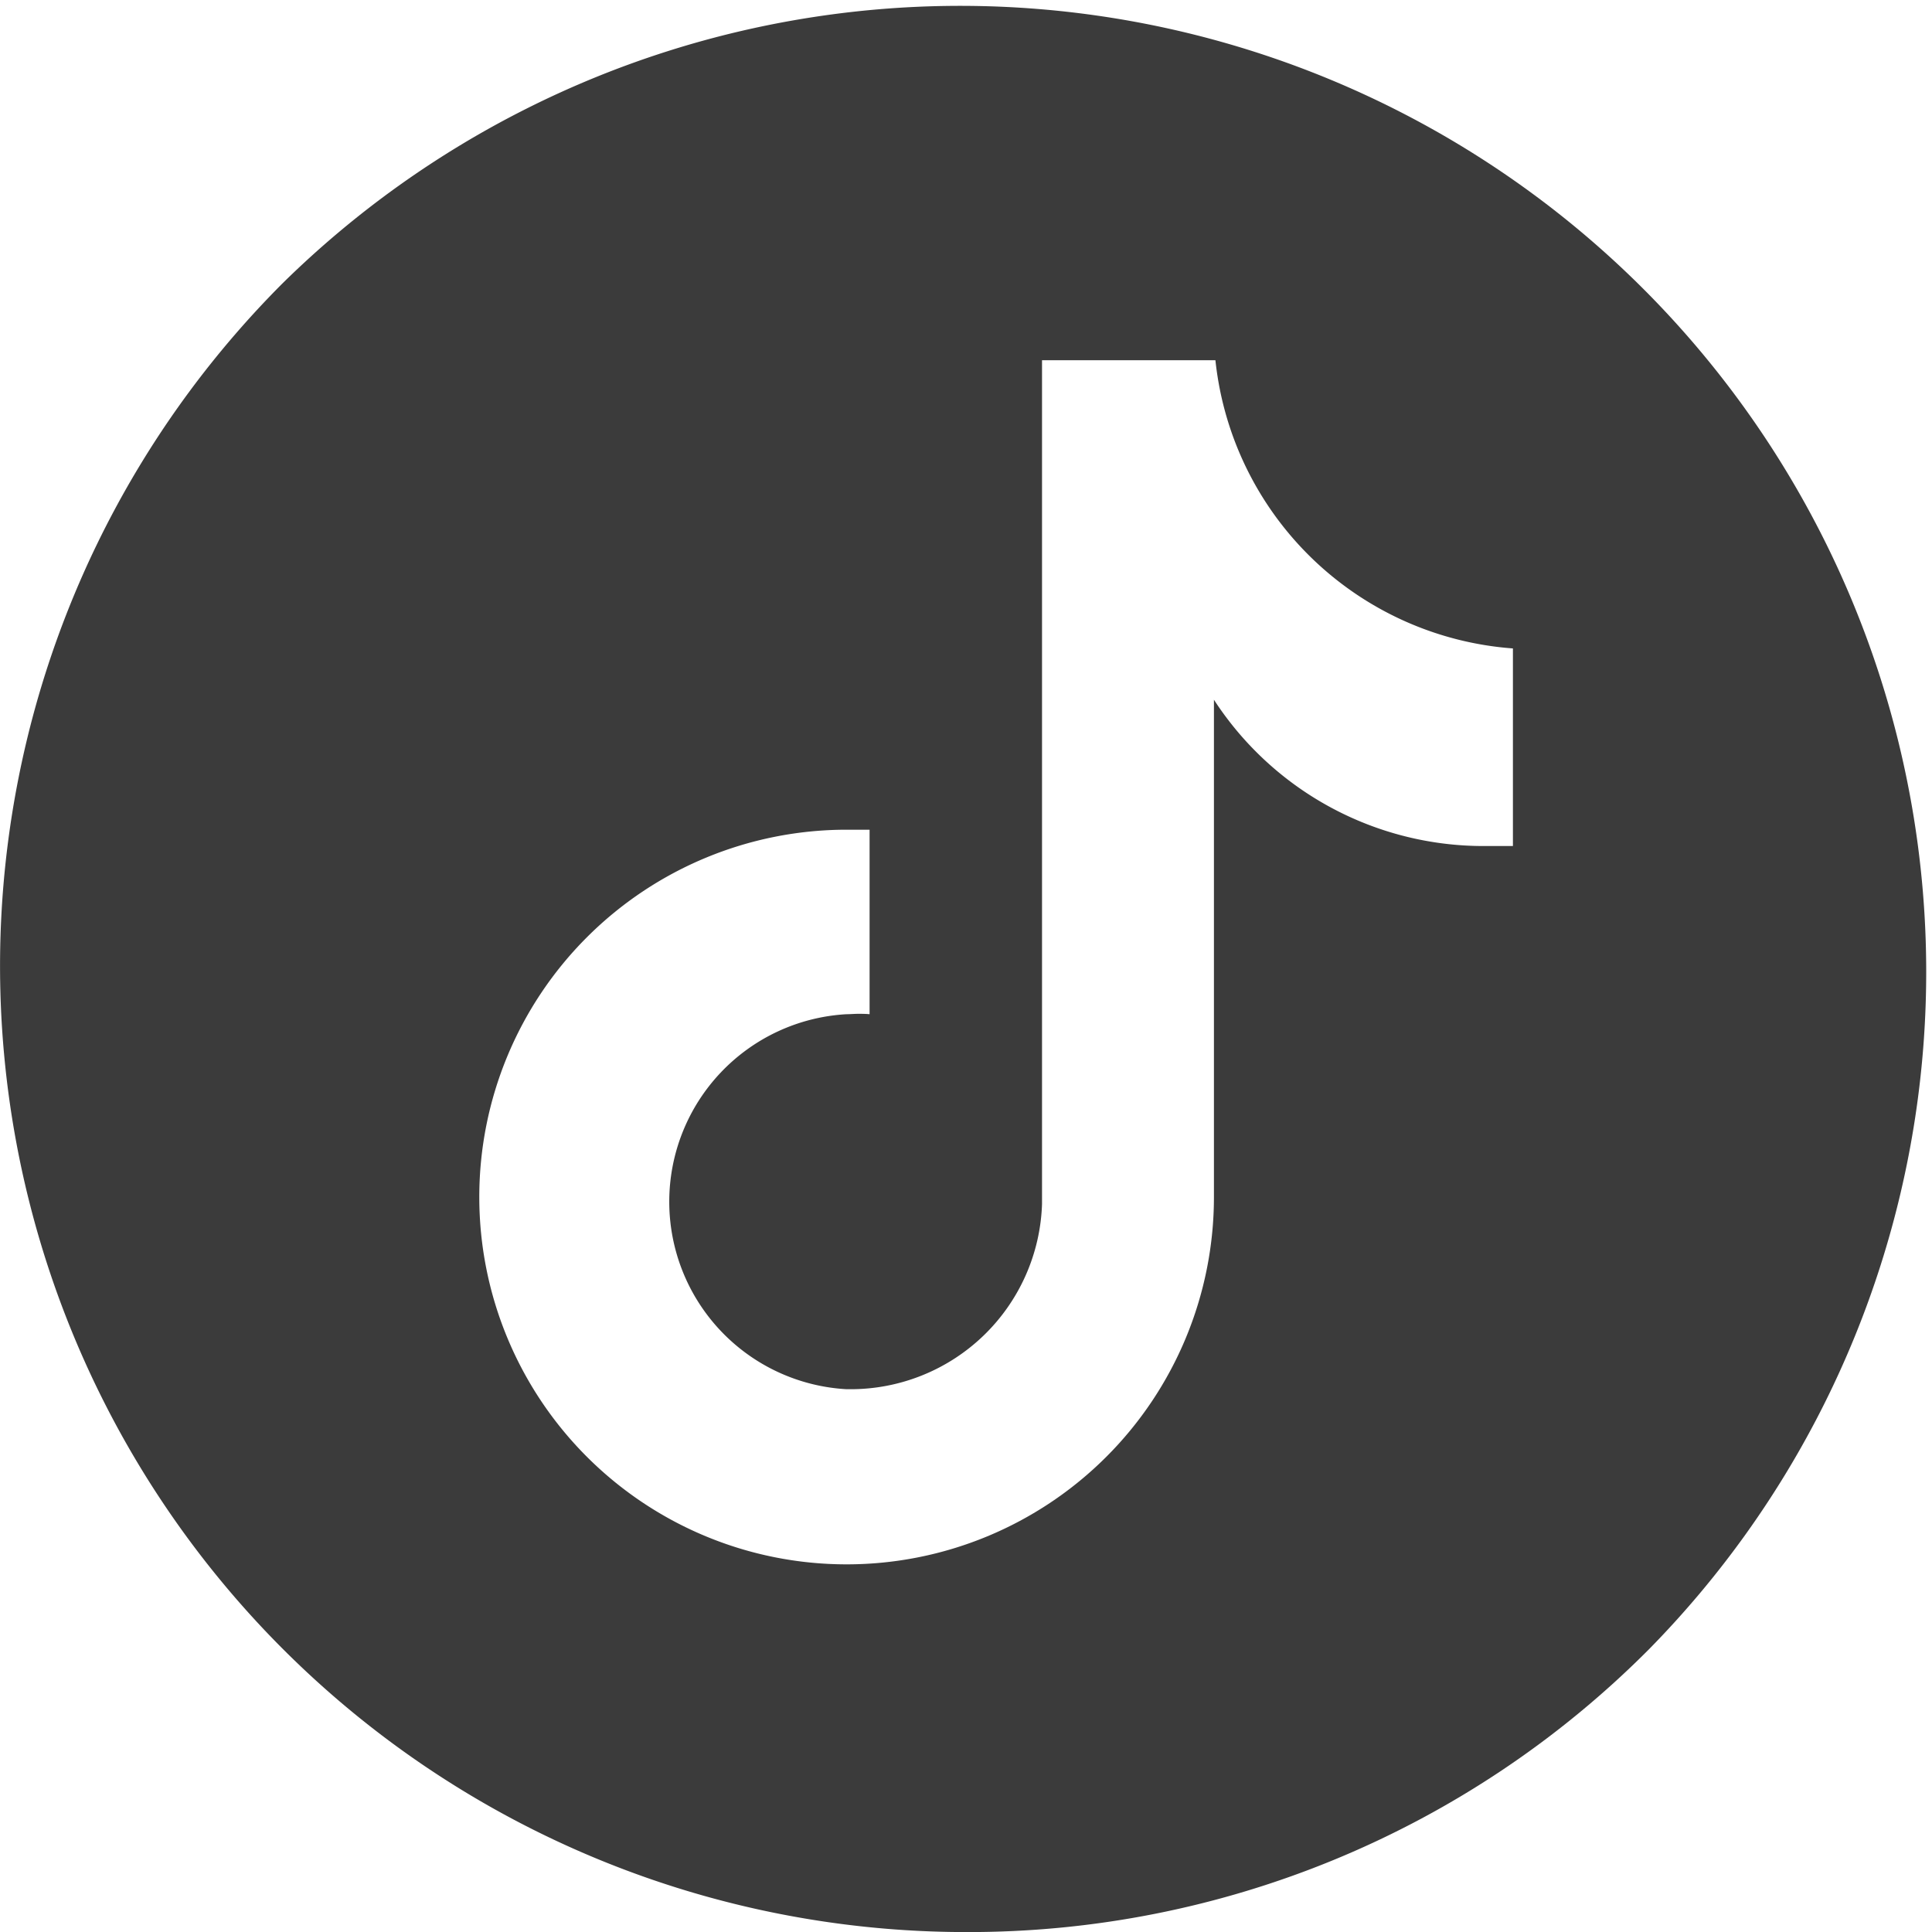
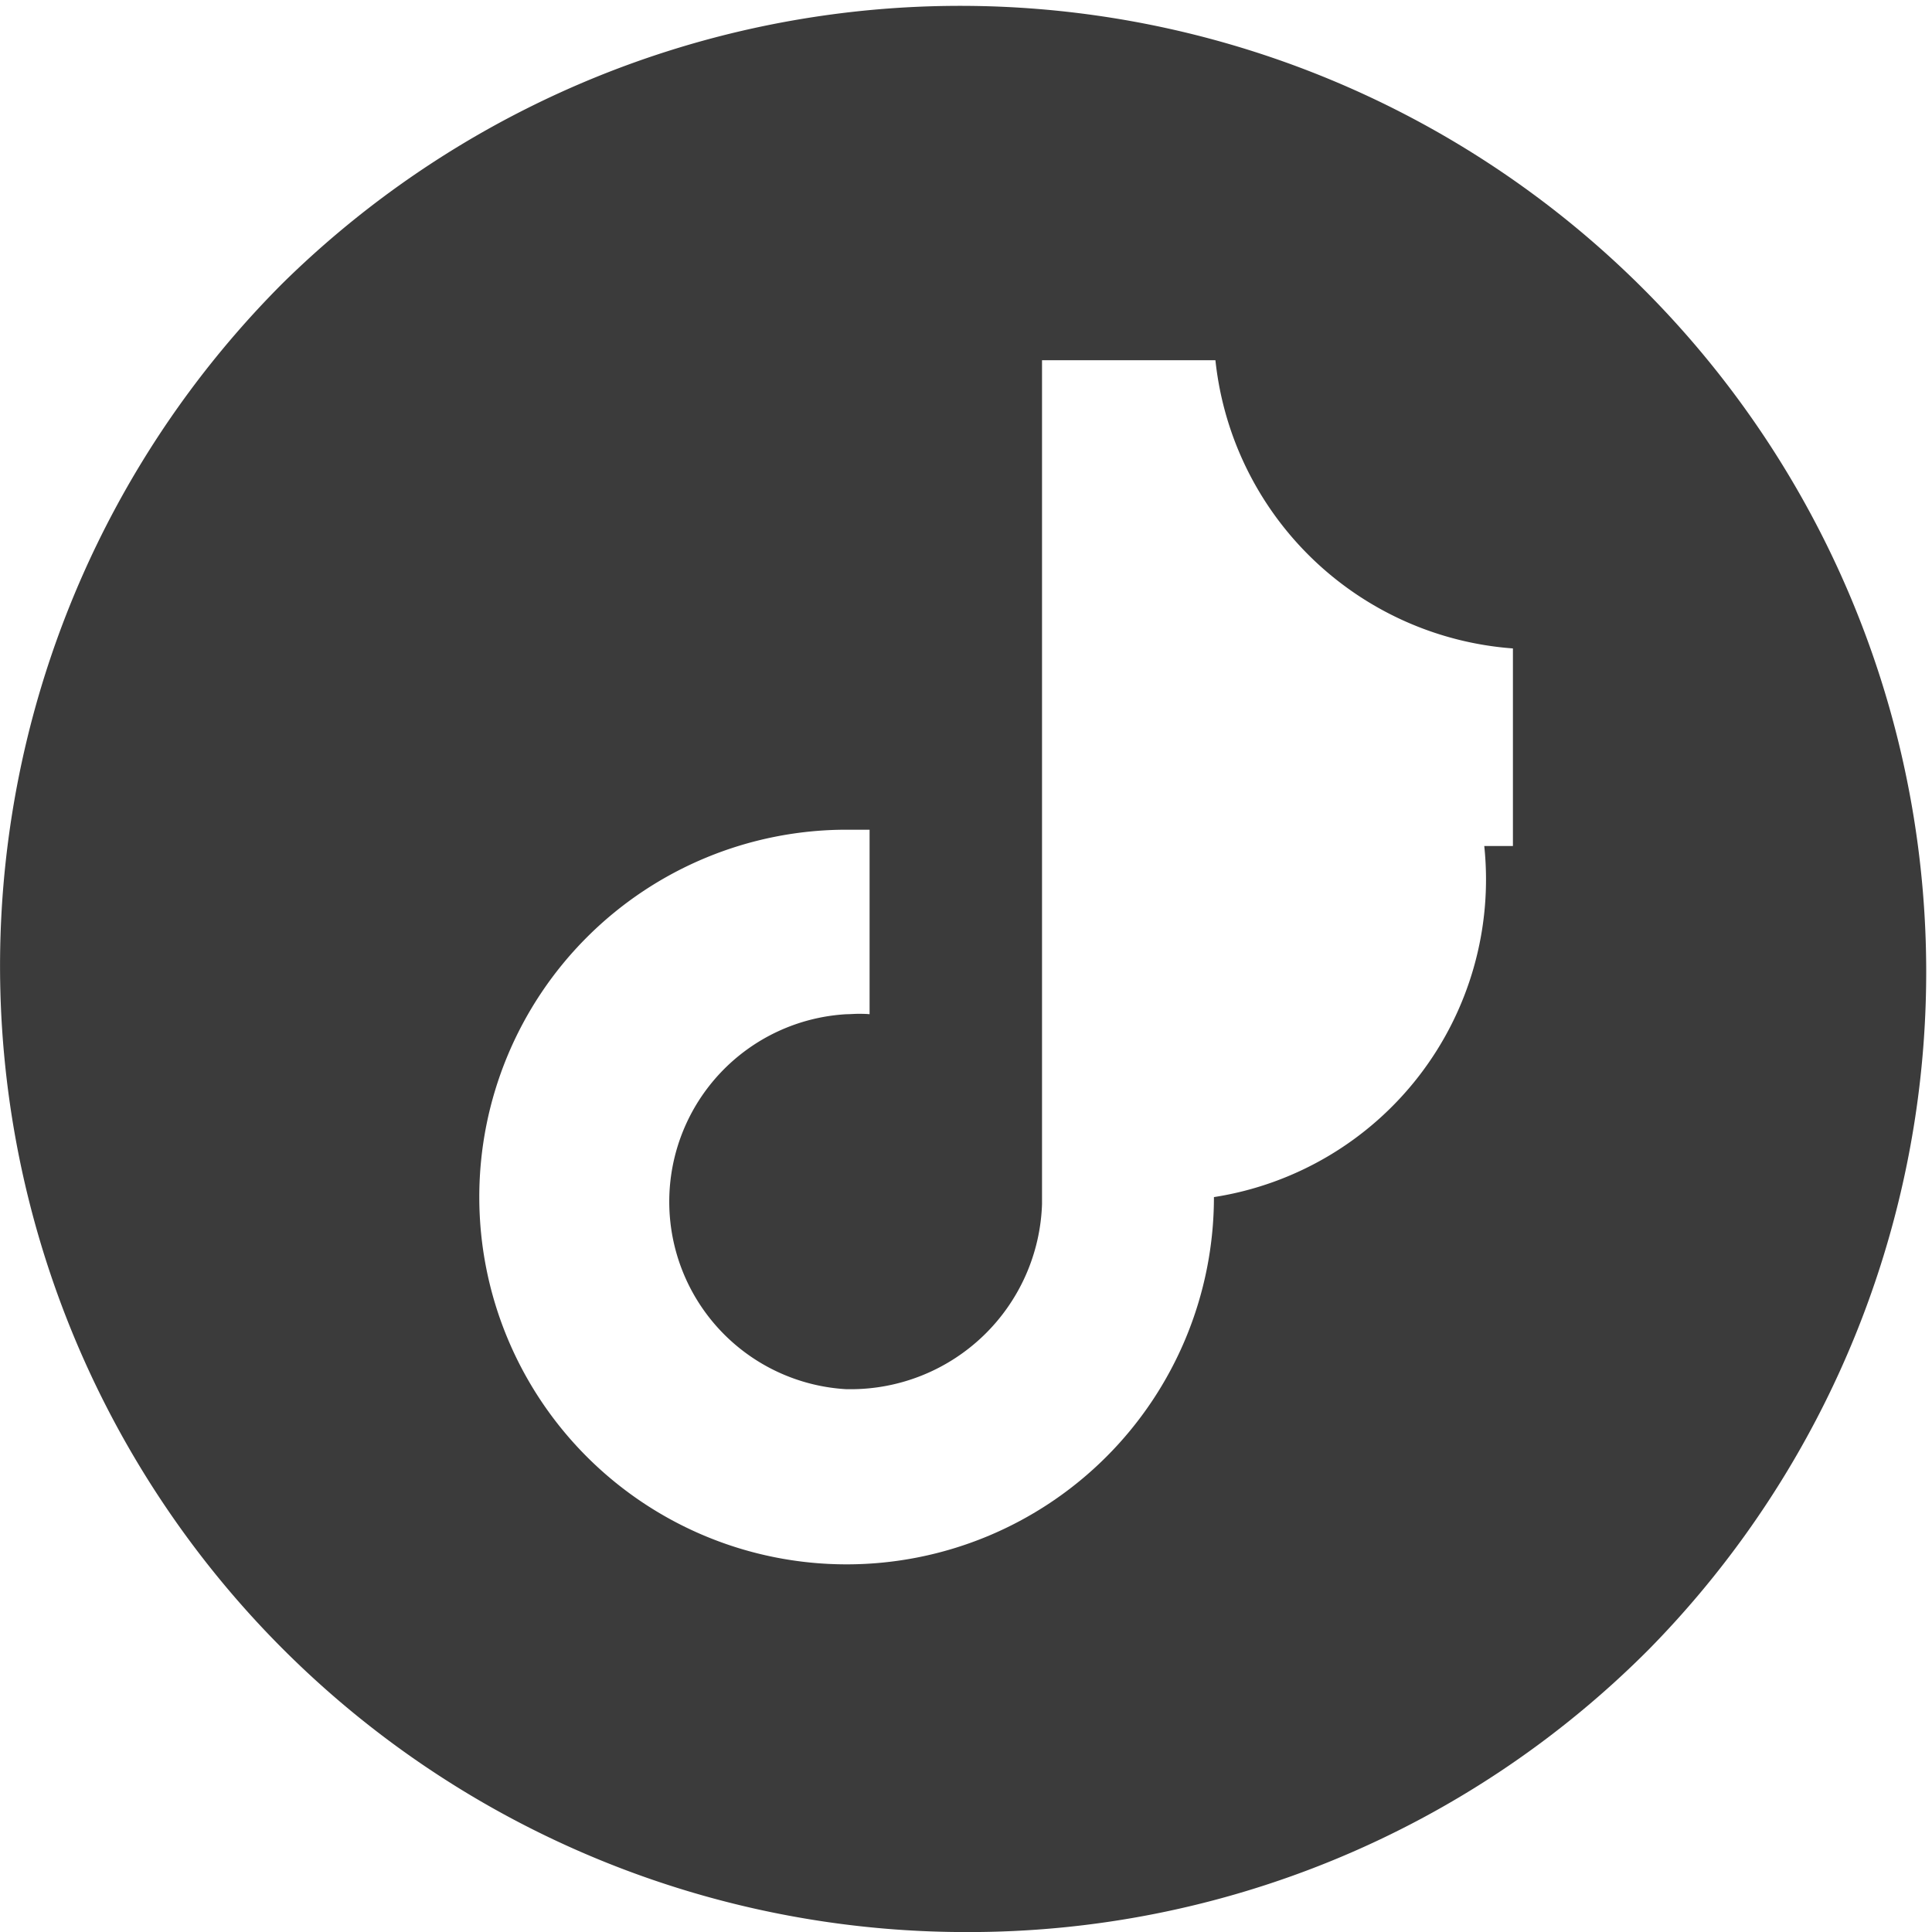
<svg xmlns="http://www.w3.org/2000/svg" id="Group_6910" data-name="Group 6910" width="29.938" height="29.939" viewBox="0 0 29.938 29.939">
-   <path id="Exclusion_5" data-name="Exclusion 5" d="M14.97,29.939A14.97,14.97,0,0,1,4.384,4.385a14.97,14.97,0,0,1,21.17,21.17A14.87,14.87,0,0,1,14.97,29.939ZM13.118,12.857a5.692,5.692,0,1,0,5.693,5.693V10.843A4.981,4.981,0,0,0,23,13.11h.444V10.048a5.006,5.006,0,0,1-4.61-4.466H16.147V18.659a2.967,2.967,0,0,1-2.974,2.868h-.054a2.91,2.91,0,0,1,0-5.811c.059,0,.119-.006.178-.006s.12,0,.178.006V12.857Z" transform="translate(0 0)" fill="#3b3b3b" />
+   <path id="Exclusion_5" data-name="Exclusion 5" d="M14.97,29.939A14.97,14.97,0,0,1,4.384,4.385a14.97,14.97,0,0,1,21.17,21.17A14.87,14.87,0,0,1,14.97,29.939ZM13.118,12.857a5.692,5.692,0,1,0,5.693,5.693A4.981,4.981,0,0,0,23,13.11h.444V10.048a5.006,5.006,0,0,1-4.61-4.466H16.147V18.659a2.967,2.967,0,0,1-2.974,2.868h-.054a2.91,2.91,0,0,1,0-5.811c.059,0,.119-.006.178-.006s.12,0,.178.006V12.857Z" transform="translate(0 0)" fill="#3b3b3b" />
</svg>